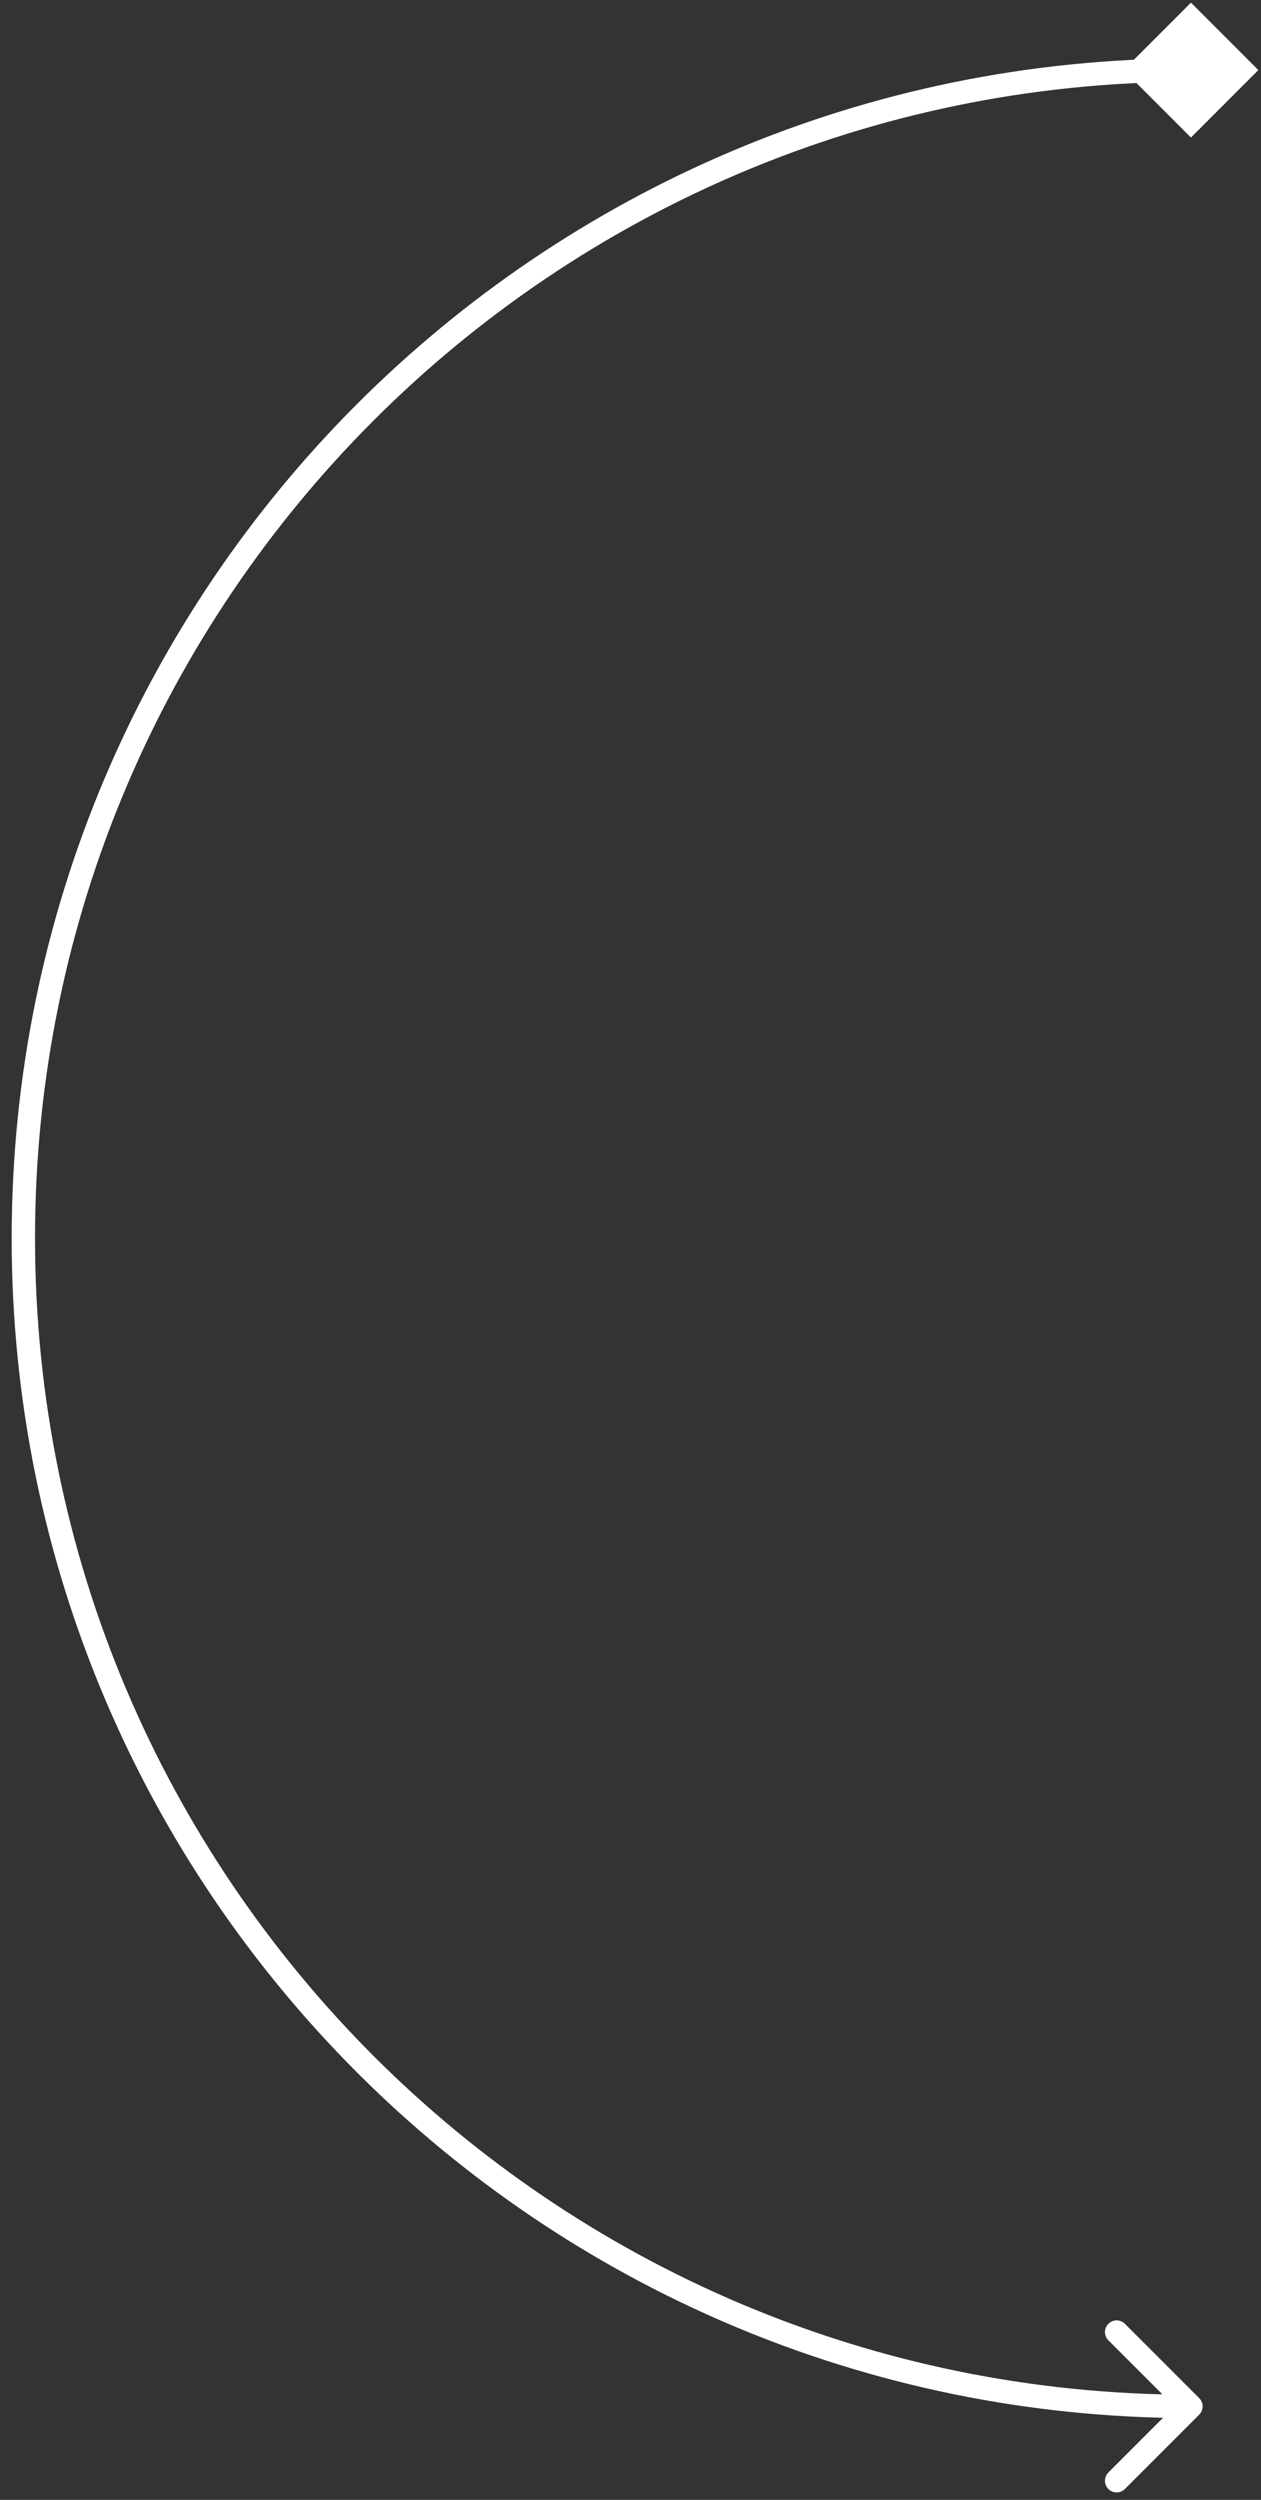
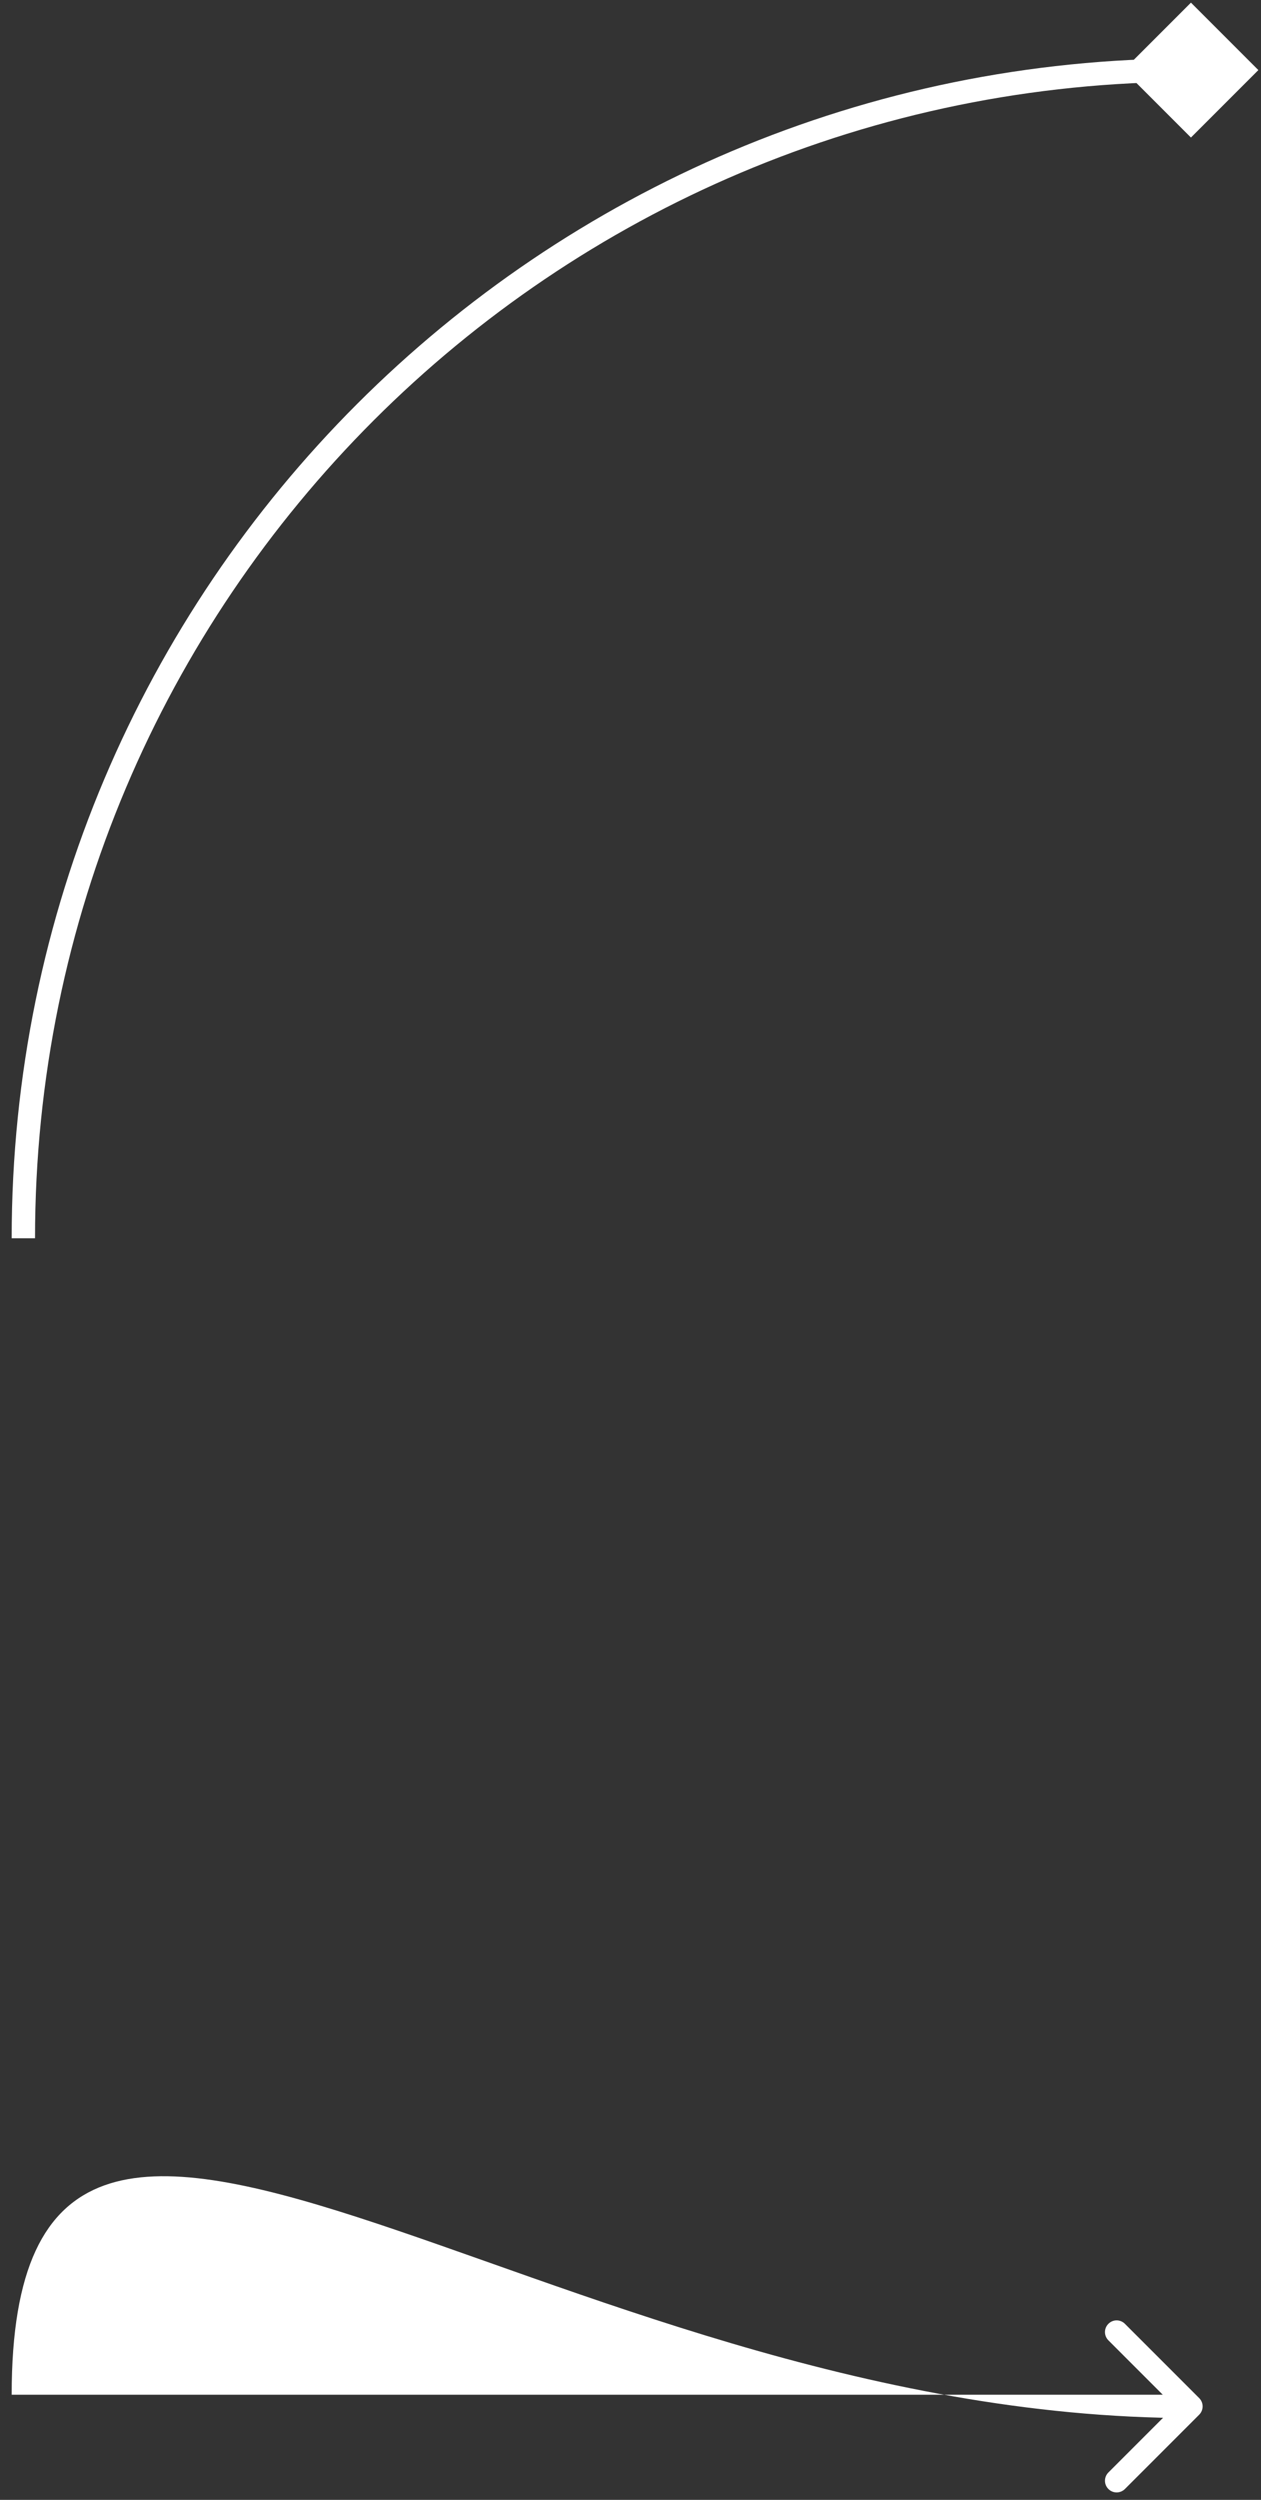
<svg xmlns="http://www.w3.org/2000/svg" width="54" height="107" viewBox="0 0 54 107" fill="none">
  <rect x="0" y="0" width="54" height="107" fill="#333333" stroke="none" />
-   <path d="M51.354 103.354C51.549 103.158 51.549 102.842 51.354 102.646L48.172 99.465C47.976 99.269 47.66 99.269 47.465 99.465C47.269 99.66 47.269 99.976 47.465 100.172L50.293 103L47.465 105.828C47.269 106.024 47.269 106.34 47.465 106.536C47.66 106.731 47.976 106.731 48.172 106.536L51.354 103.354ZM53.887 3L51 0.113L48.113 3L51 5.887L53.887 3ZM51 102.5C23.662 102.5 1.5 80.338 1.5 53H0.5C0.5 80.89 23.11 103.5 51 103.5V102.5ZM1.5 53C1.5 25.662 23.662 3.5 51 3.5V2.5C23.11 2.5 0.5 25.11 0.5 53H1.5Z" fill="white" />
+   <path d="M51.354 103.354C51.549 103.158 51.549 102.842 51.354 102.646L48.172 99.465C47.976 99.269 47.66 99.269 47.465 99.465C47.269 99.66 47.269 99.976 47.465 100.172L50.293 103L47.465 105.828C47.269 106.024 47.269 106.34 47.465 106.536C47.66 106.731 47.976 106.731 48.172 106.536L51.354 103.354ZM53.887 3L51 0.113L48.113 3L51 5.887L53.887 3ZM51 102.5H0.5C0.5 80.89 23.11 103.5 51 103.5V102.5ZM1.5 53C1.5 25.662 23.662 3.5 51 3.5V2.5C23.11 2.5 0.5 25.11 0.5 53H1.5Z" fill="white" />
</svg>